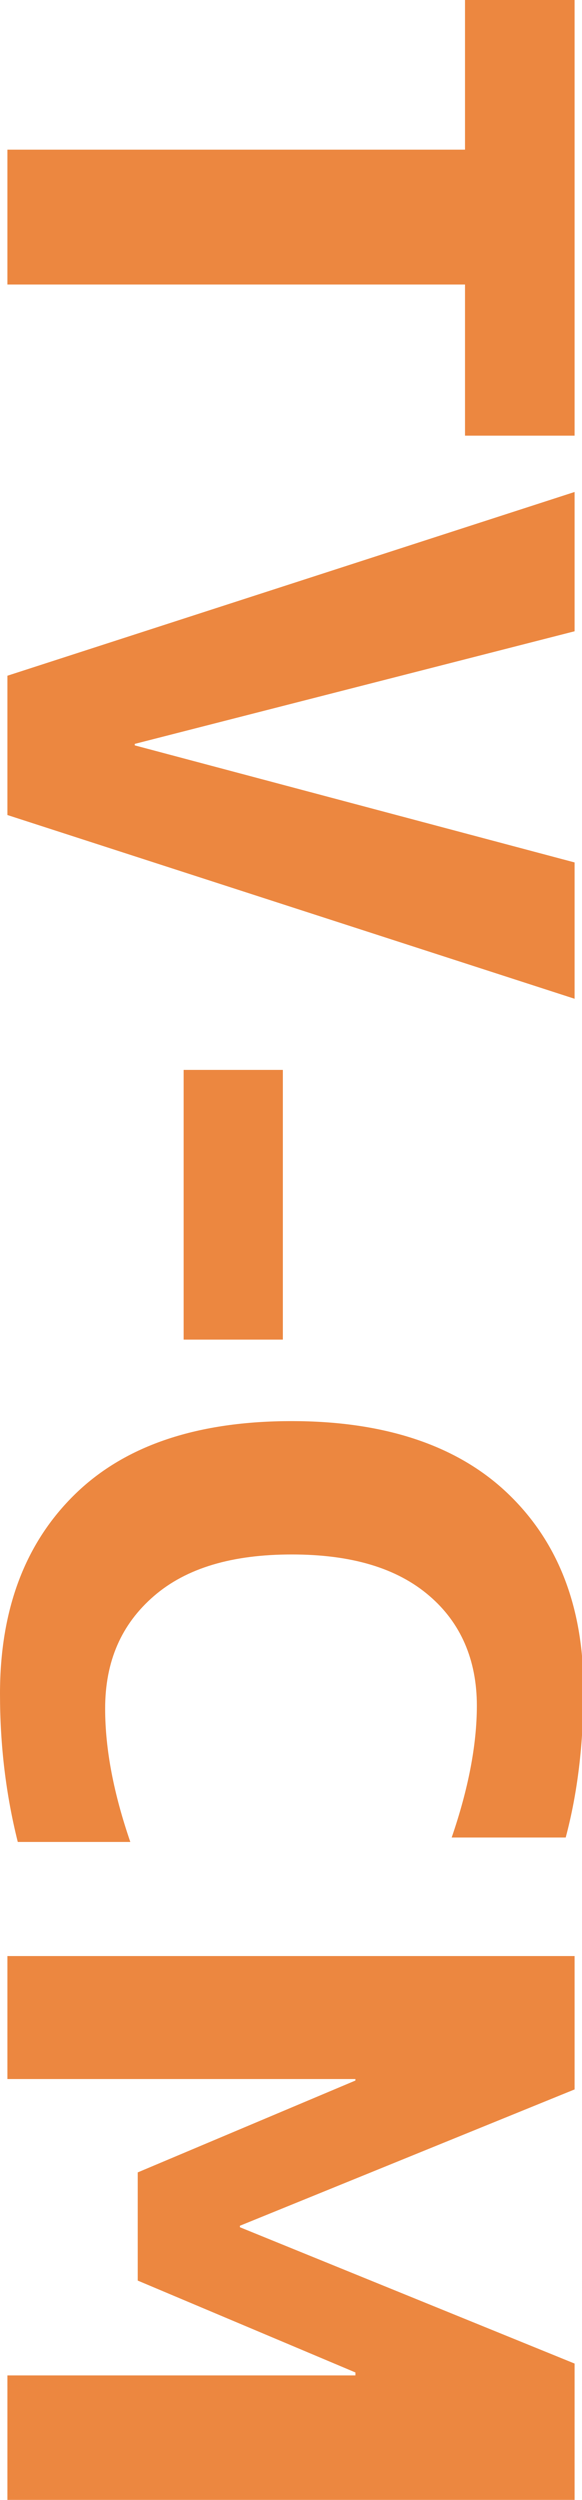
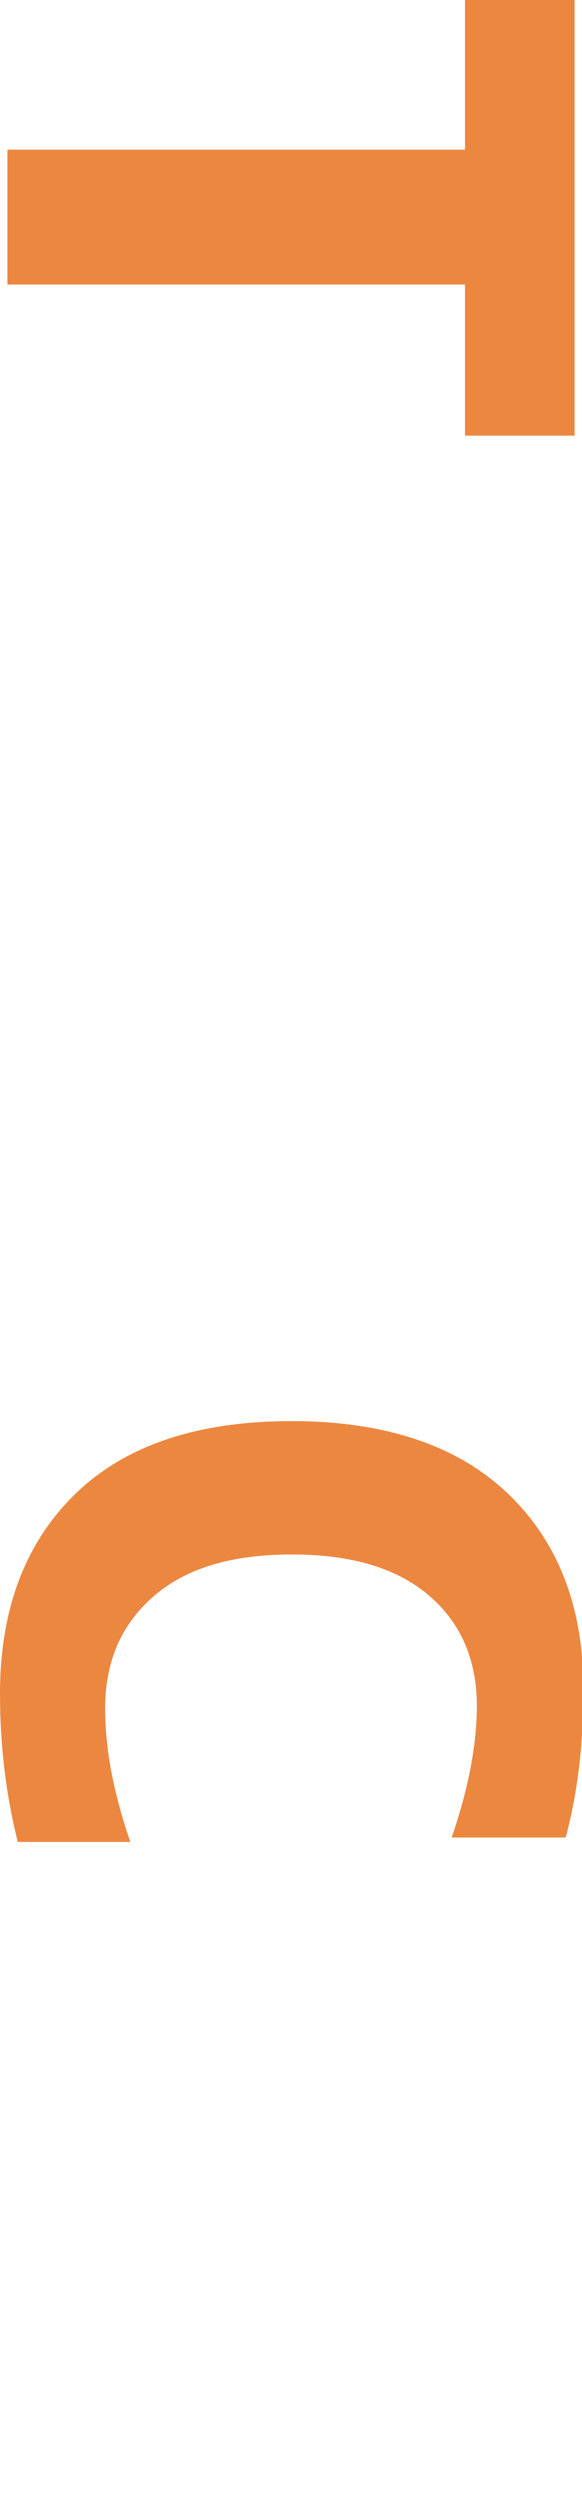
<svg xmlns="http://www.w3.org/2000/svg" version="1.1" id="レイヤー_1" x="0px" y="0px" viewBox="0 0 39.3 168.7" style="enable-background:new 0 0 39.3 168.7;" xml:space="preserve">
  <style type="text/css">
	.st0{fill:#EC8740;}
</style>
  <g>
    <g>
      <path class="st0" d="M38.8,29.4h-7.4V19.2H0.5v-9.1h30.9V0h7.4V29.4z" />
-       <path class="st0" d="M38.8,42.6L9.1,50.2v0.1l29.7,7.9v9.2L0.5,55v-9.4l38.3-12.4V42.6z" />
-       <path class="st0" d="M12.4,72.2h6.7v18.2h-6.7C12.4,90.4,12.4,72.2,12.4,72.2z" />
      <path class="st0" d="M19.7,104.9c-4,0-7.1,0.9-9.3,2.8s-3.3,4.4-3.3,7.6c0,2.8,0.6,5.8,1.7,9H1.2c-0.8-3.2-1.2-6.5-1.2-10    c0-5.7,1.7-10.2,5.1-13.5s8.3-4.9,14.6-4.9c6.2,0,11.1,1.6,14.5,4.8c3.4,3.2,5.2,7.6,5.2,13.3c0,3.7-0.4,7-1.2,10h-7.7    c1.1-3.2,1.7-6.2,1.7-8.9c0-3.1-1.1-5.6-3.2-7.4C26.8,105.8,23.7,104.9,19.7,104.9z" />
-       <path class="st0" d="M24,160.2v-0.1l-14.7-6.2v-7.3l14.7-6.2v-0.1H0.5V132h38.3v9l-22.6,9.2v0.1l22.6,9.2v9.2H0.5v-8.4H24V160.2z" />
    </g>
  </g>
</svg>